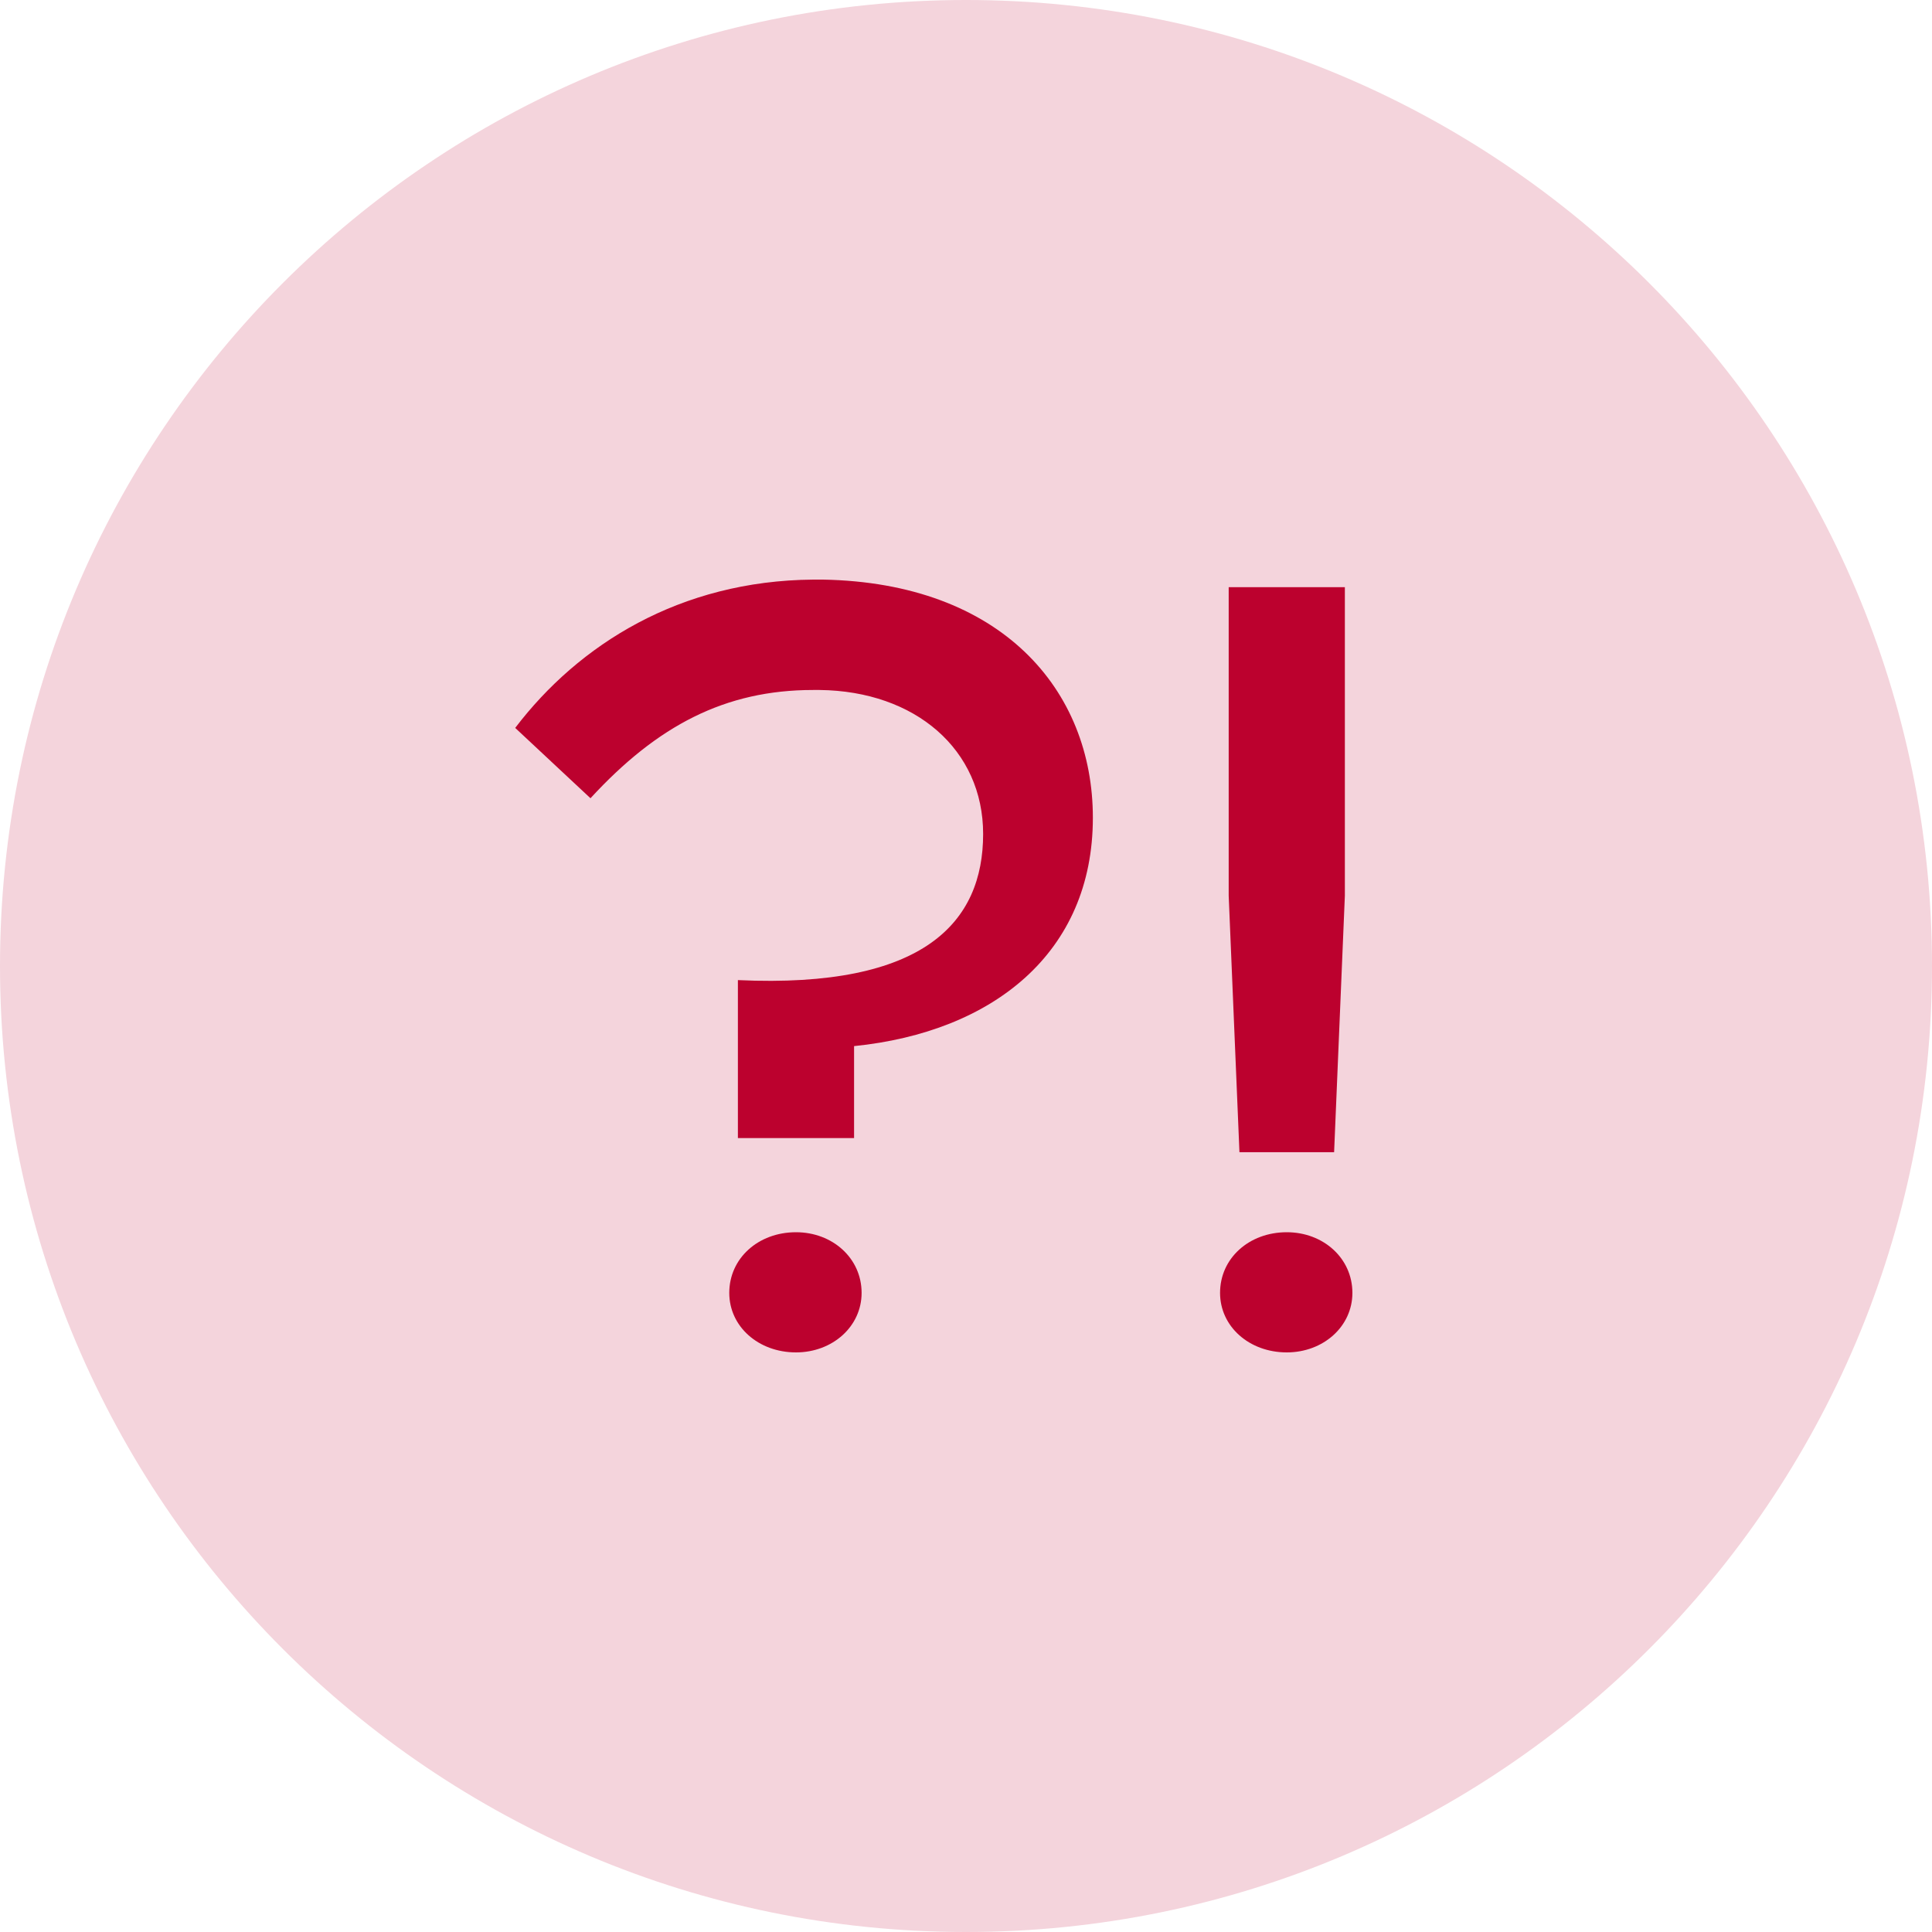
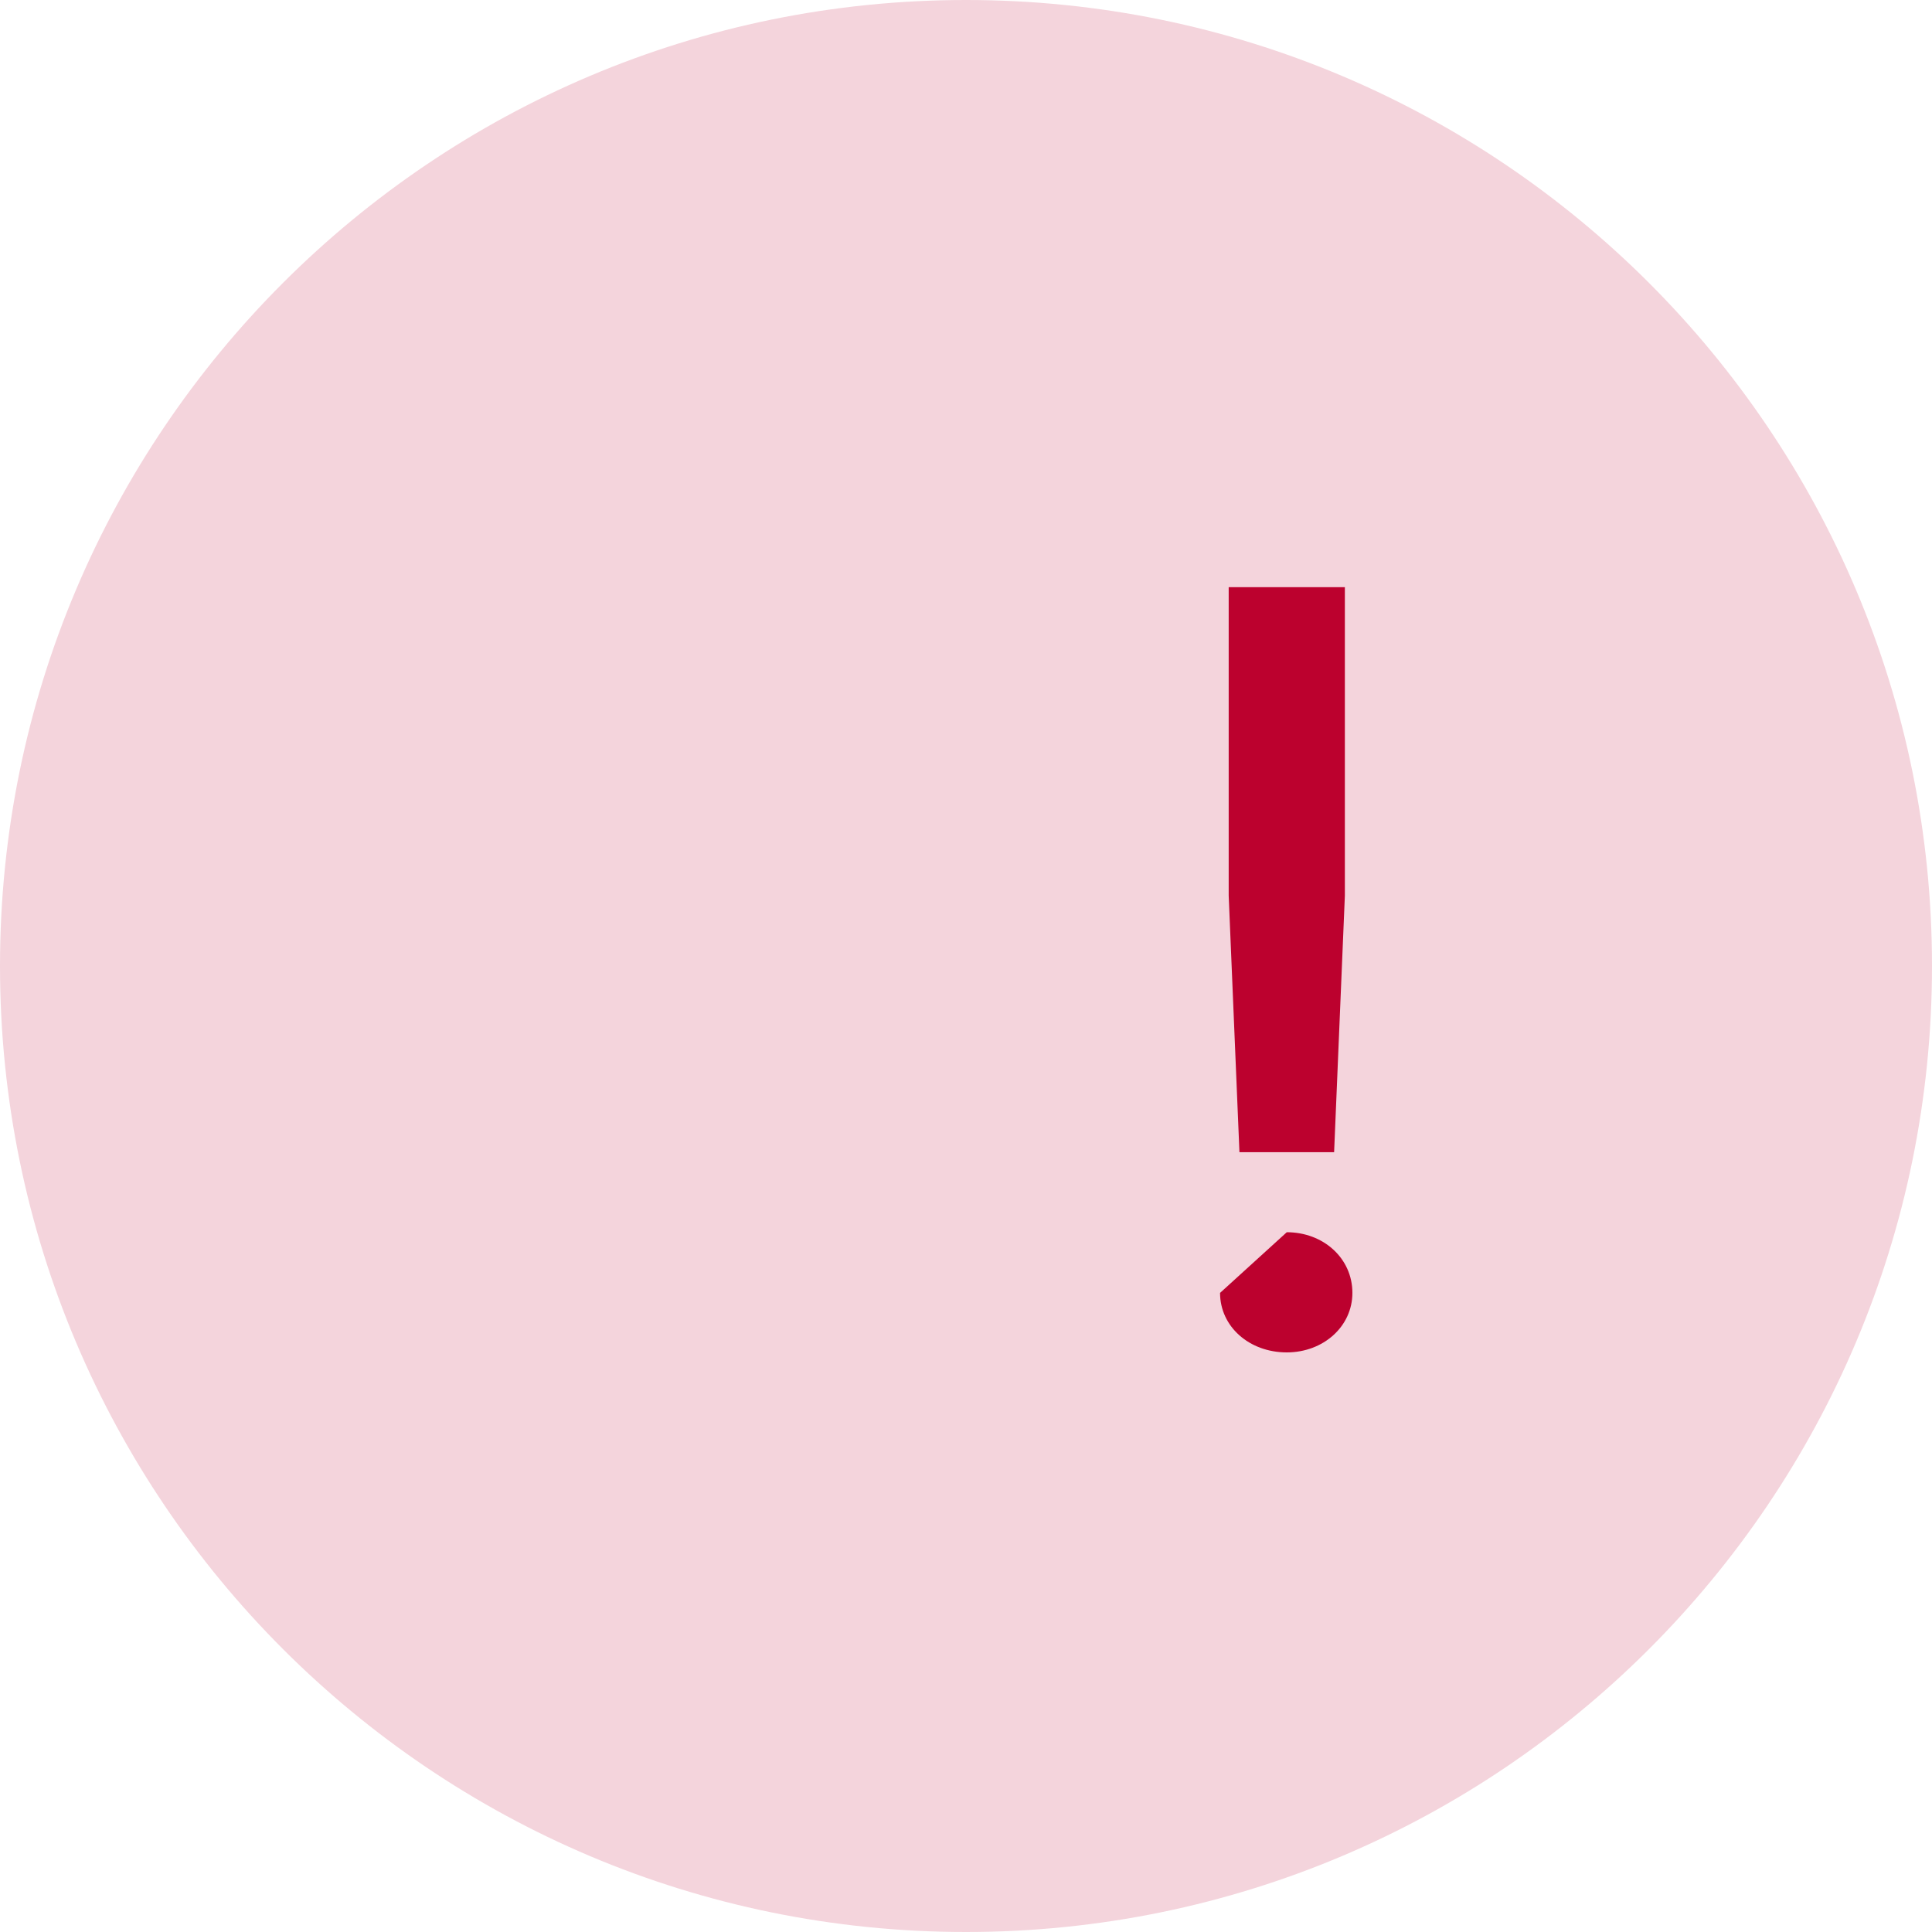
<svg xmlns="http://www.w3.org/2000/svg" width="30" height="30" viewBox="0 0 30 30" fill="none">
  <path d="M30 15C30 23.284 23.284 30 15 30C6.716 30 0 23.284 0 15C0 6.716 6.716 0 15 0C23.284 0 30 6.716 30 15Z" fill="#F4D4DC" />
-   <path d="M12.627 9H12.777C15.55 9.05 16.97 10.714 16.97 12.697C16.97 14.798 15.416 16.025 13.262 16.244V17.672H11.458V15.219C14.364 15.353 15.266 14.311 15.266 12.95C15.266 11.639 14.214 10.731 12.727 10.714H12.627C11.257 10.714 10.205 11.269 9.169 12.395L8 11.303C8.986 10.008 10.556 9.017 12.627 9ZM12.36 19.134C12.928 19.134 13.379 19.538 13.379 20.076C13.379 20.597 12.928 21 12.36 21C11.775 21 11.324 20.597 11.324 20.076C11.324 19.538 11.775 19.134 12.36 19.134Z" fill="#BC012E" />
-   <path d="M20.883 9.118V13.908L20.716 17.891H19.246L19.079 13.908V9.118H20.883ZM19.981 19.134C20.549 19.134 21 19.538 21 20.076C21 20.597 20.549 21 19.981 21C19.396 21 18.945 20.597 18.945 20.076C18.945 19.538 19.396 19.134 19.981 19.134Z" fill="#BC012E" />
+   <path d="M20.883 9.118V13.908L20.716 17.891H19.246L19.079 13.908V9.118H20.883ZM19.981 19.134C20.549 19.134 21 19.538 21 20.076C21 20.597 20.549 21 19.981 21C19.396 21 18.945 20.597 18.945 20.076Z" fill="#BC012E" />
</svg>